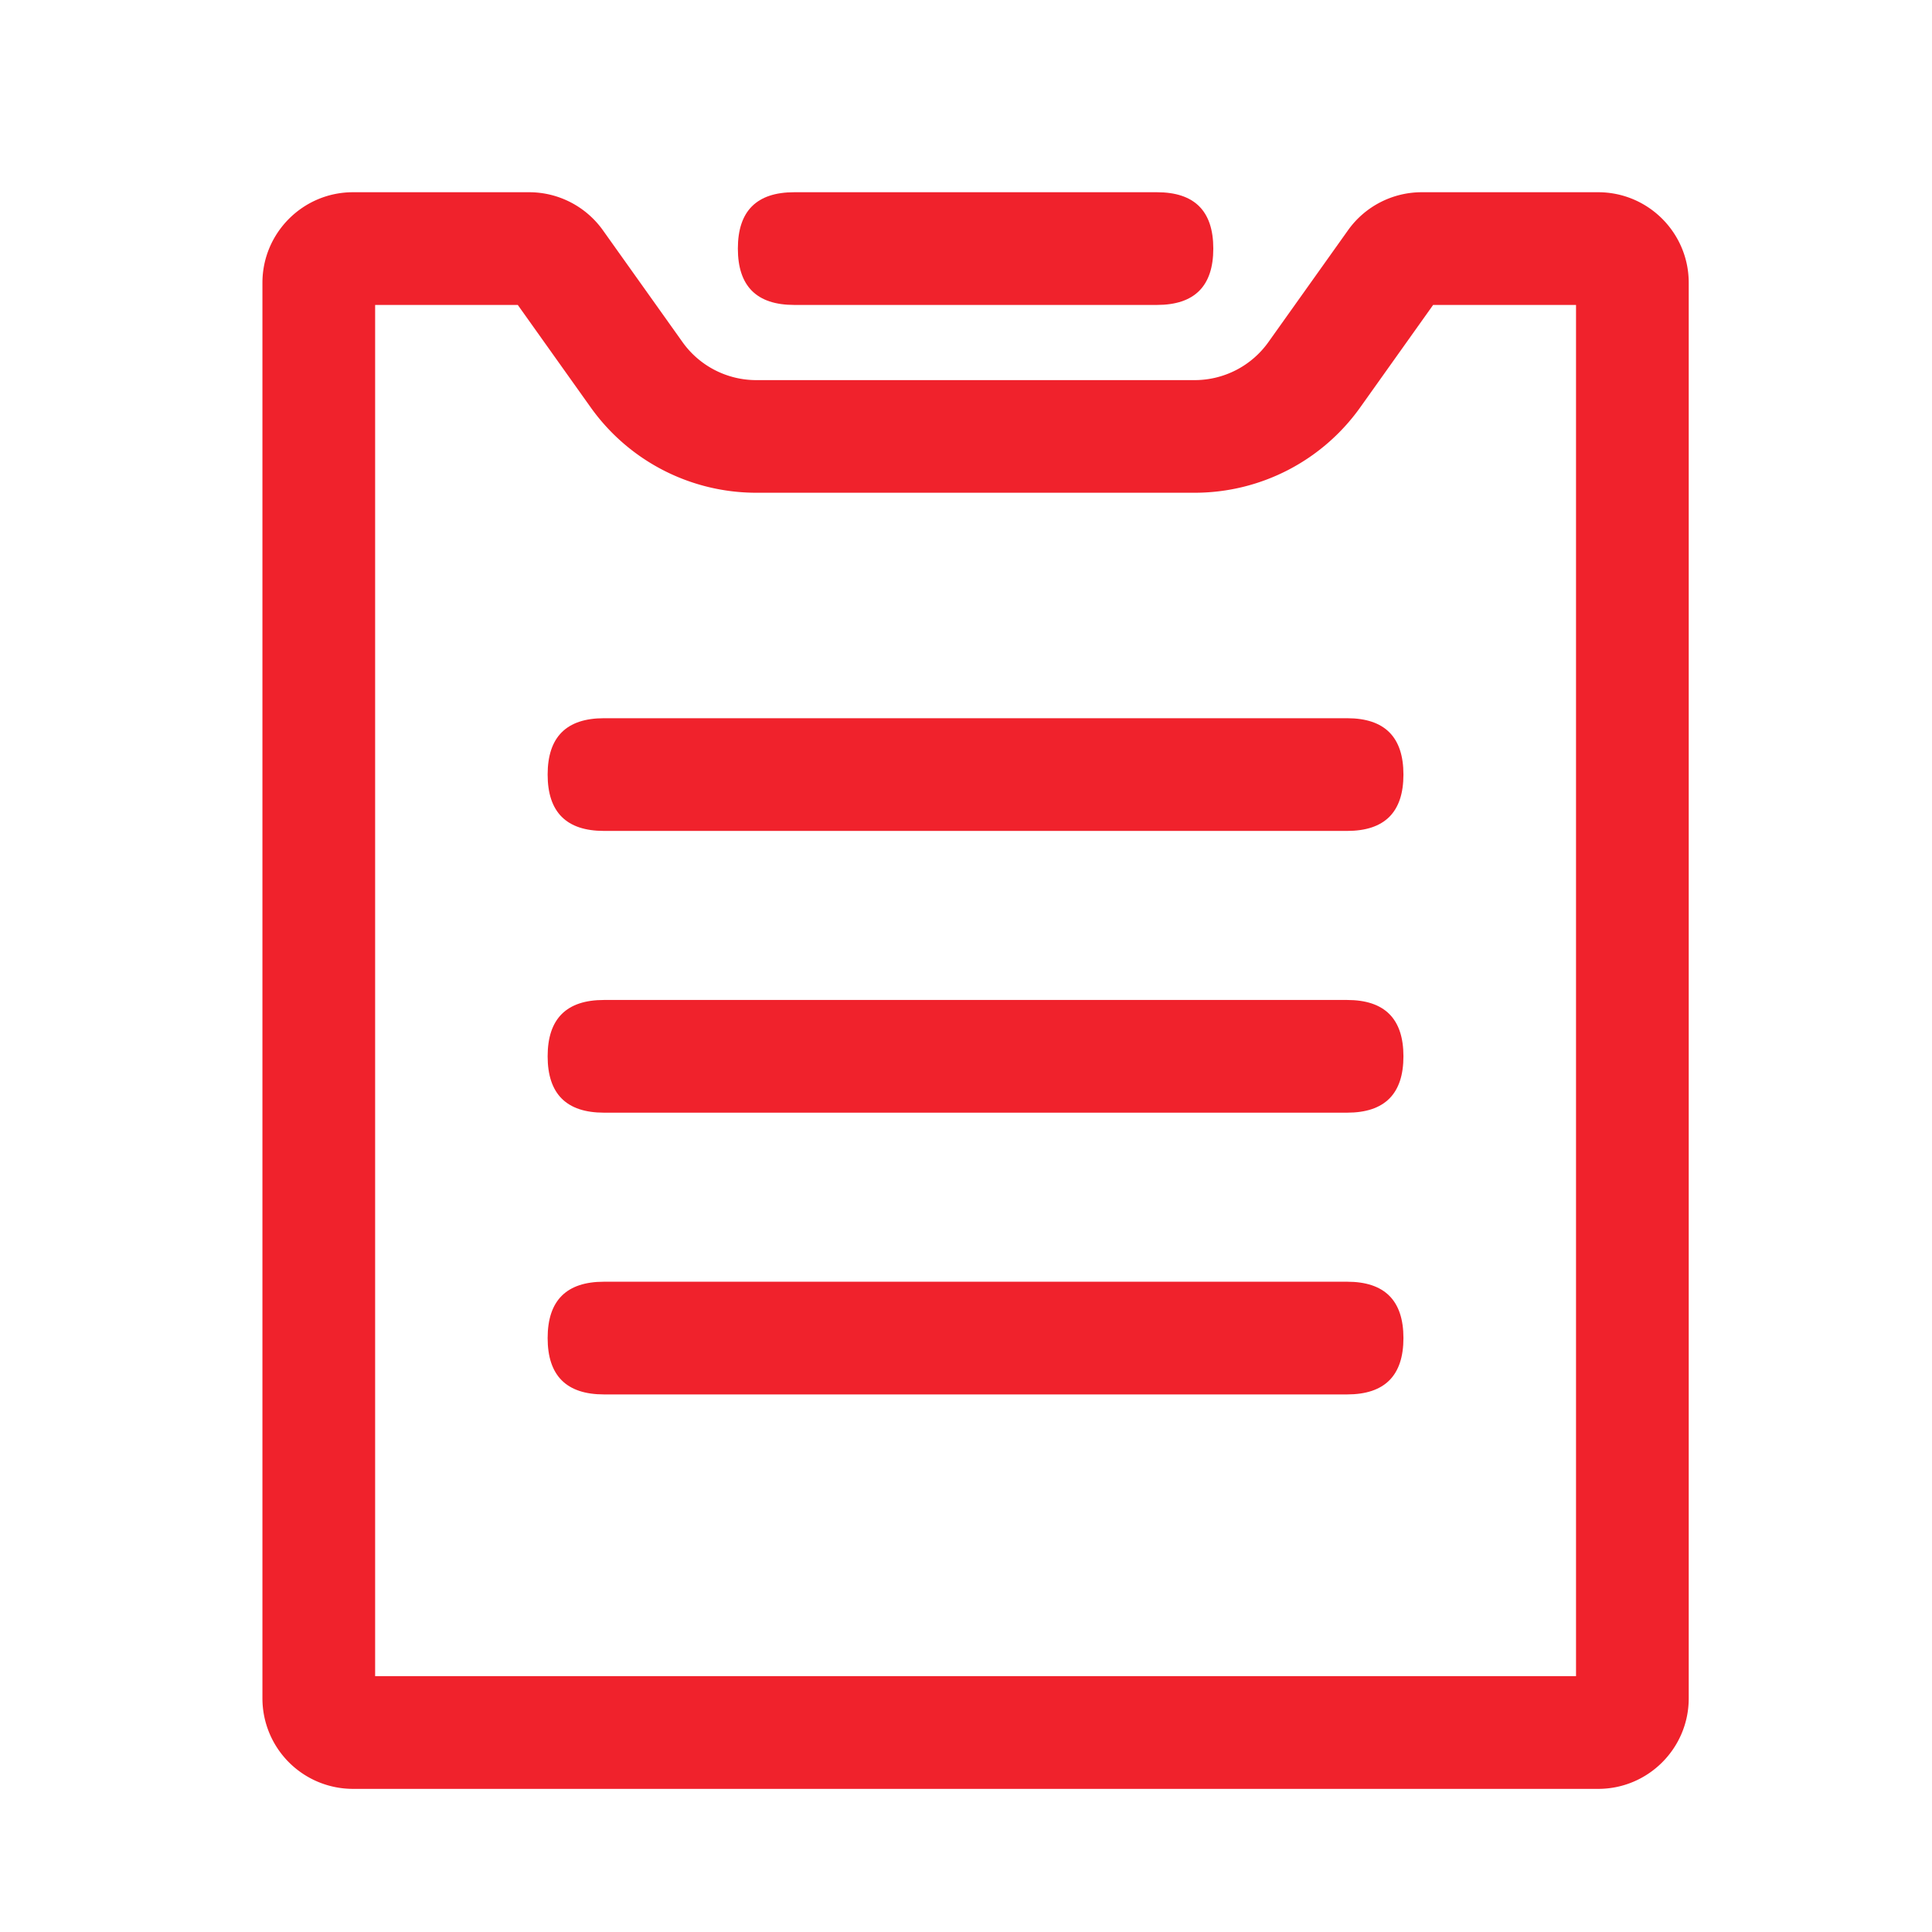
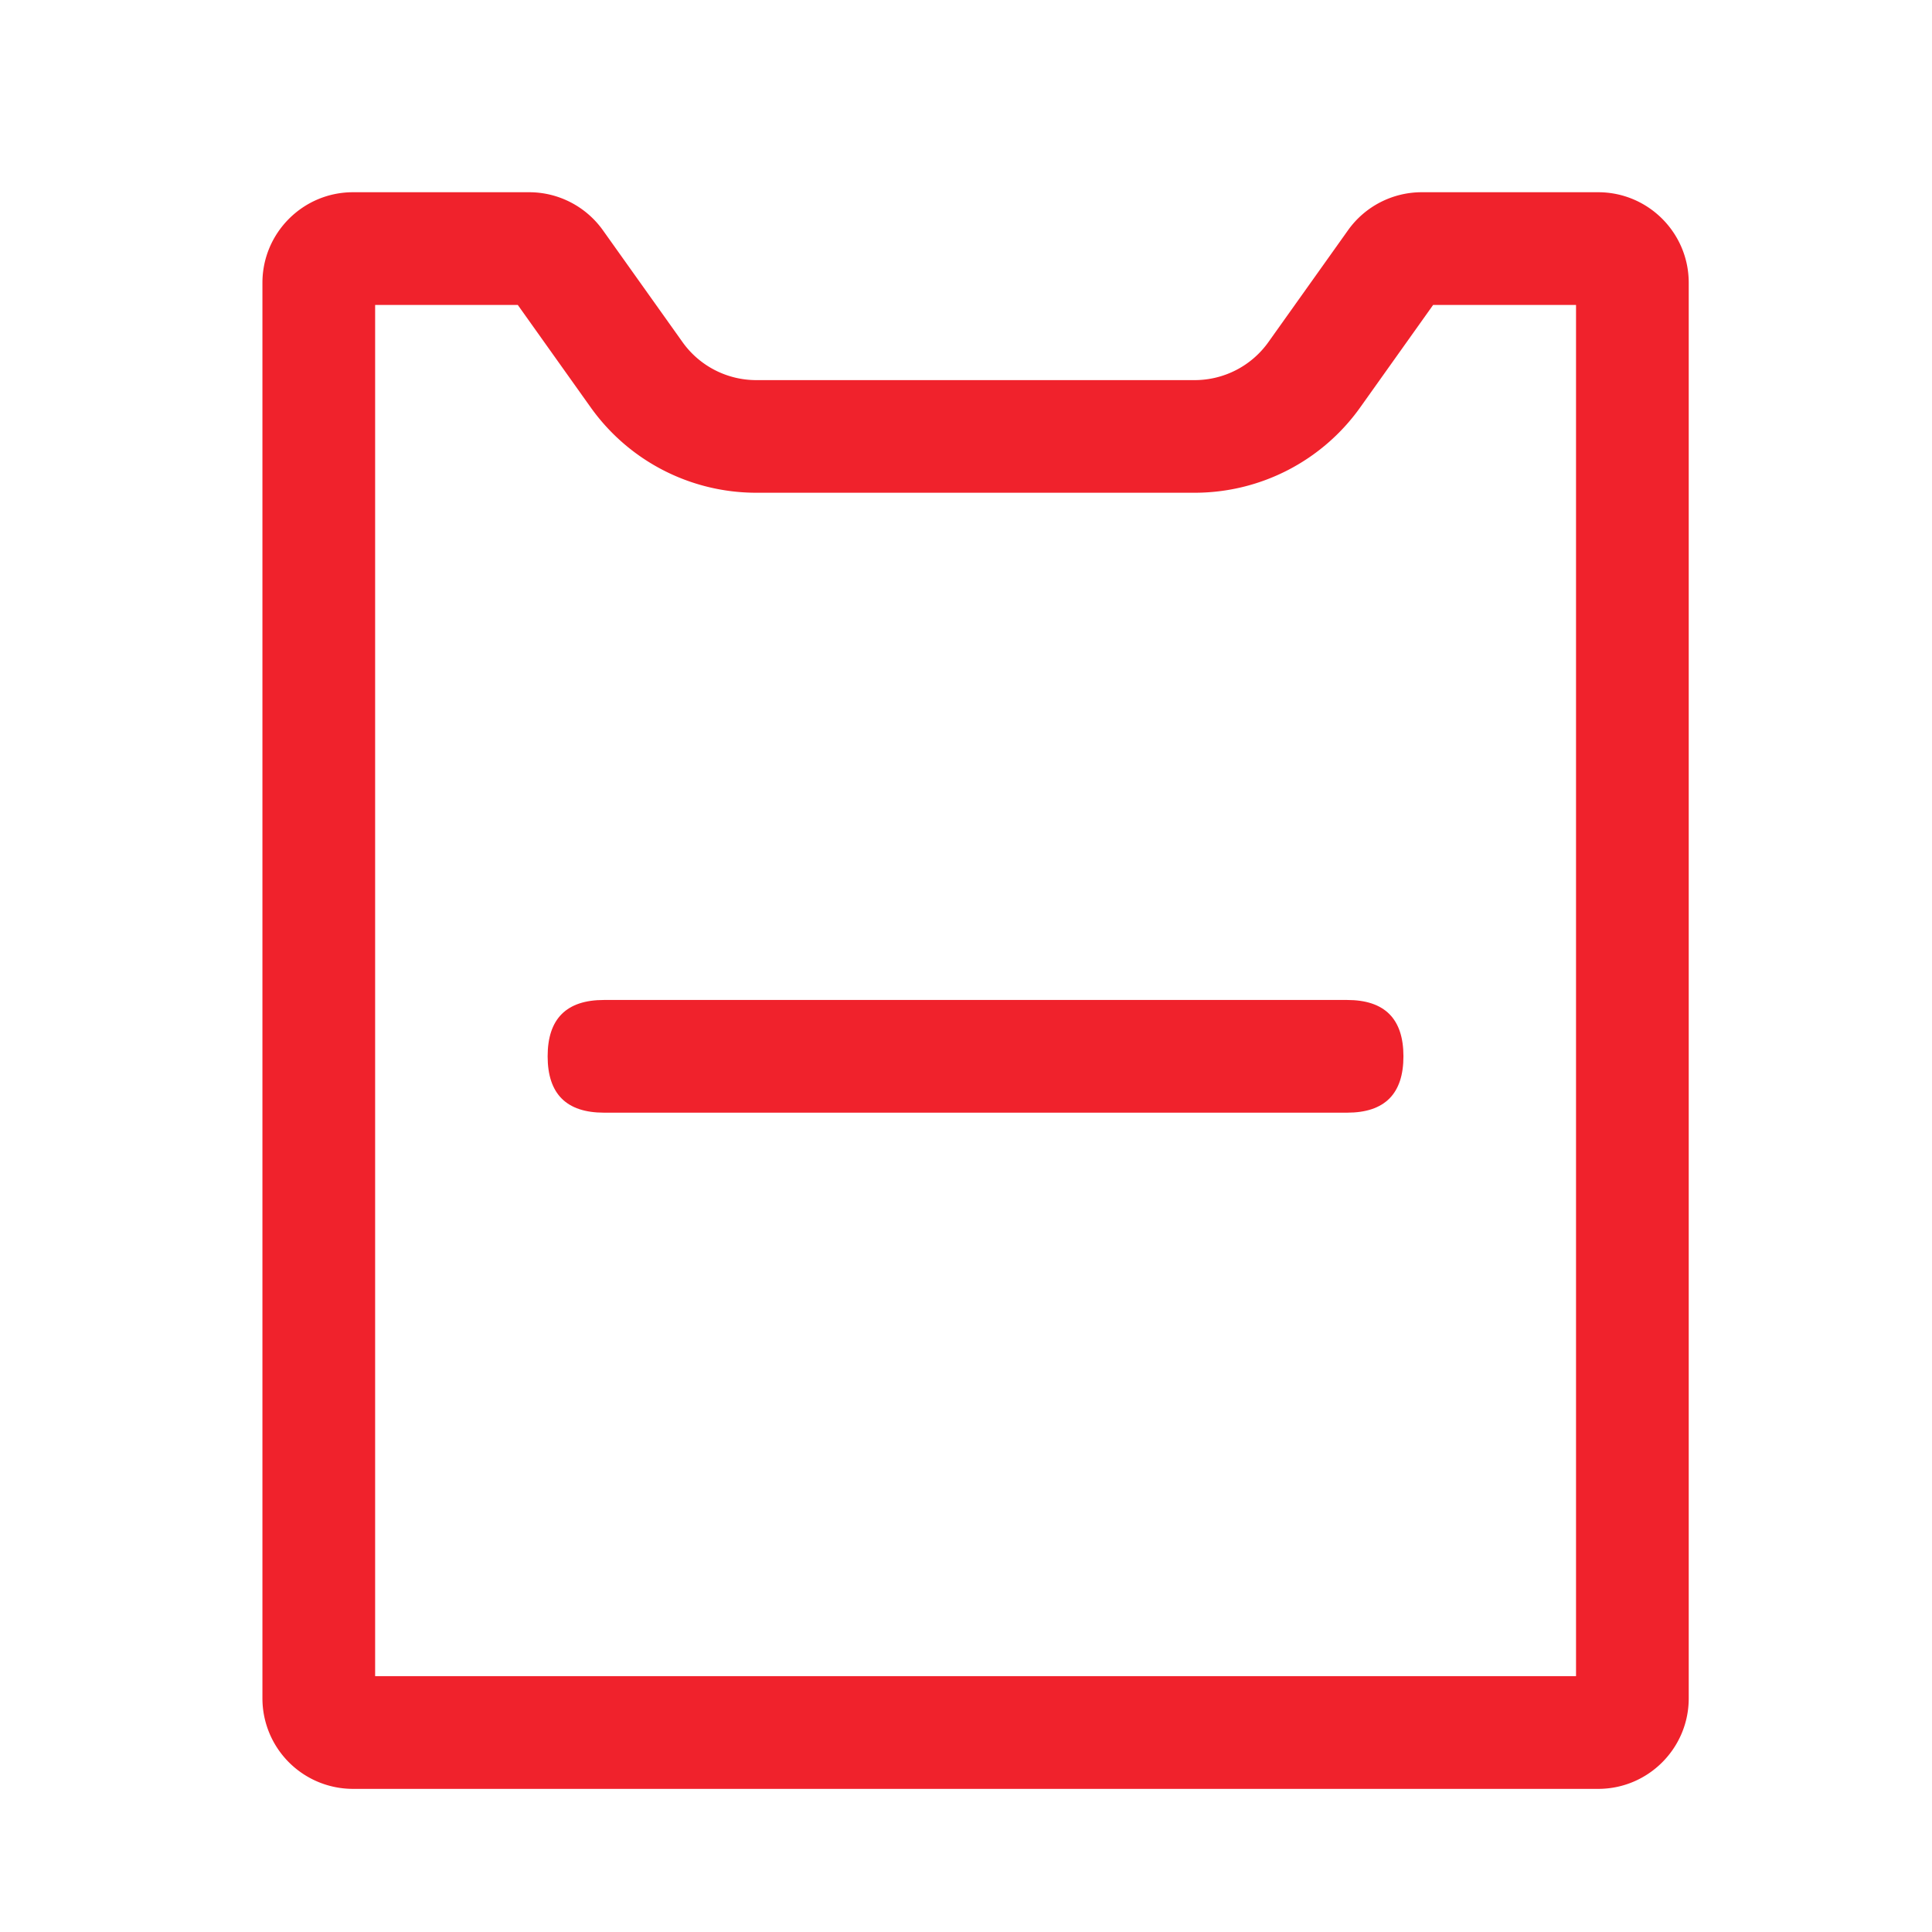
<svg xmlns="http://www.w3.org/2000/svg" t="1735890053873" class="icon" viewBox="0 0 1024 1024" version="1.1" p-id="7088" width="32" height="32">
  <path d="M198.827 161.621v726.784h636.501V161.621h-75.733l-38.656 54.315a107.733 107.733 0 0 1-87.765 45.227H400.853a107.733 107.733 0 0 1-87.765-45.227l-38.656-54.315H198.784z m-11.776-59.733h93.44c15.531 0 30.08 7.552 39.083 20.181l42.155 59.221c9.003 12.672 23.595 20.181 39.125 20.181h232.32c15.531 0 30.123-7.509 39.125-20.181l42.155-59.221c8.96-12.629 23.552-20.181 39.083-20.181h93.525c26.496 0 48 21.504 48 48v750.251c0 26.496-21.504 48-48 48H187.051A48 48 0 0 1 139.093 900.139V149.888c0-26.453 21.504-48 48-48z" fill="#F0222C" p-id="7089" />
-   <path d="M290.261 380.672m29.867 0l393.856 0q29.867 0 29.867 29.867l0 0q0 29.867-29.867 29.867l-393.856 0q-29.867 0-29.867-29.867l0 0q0-29.867 29.867-29.867Z" fill="#F0222C" p-id="7090" />
  <path d="M290.261 530.005m29.867 0l393.856 0q29.867 0 29.867 29.867l0 0q0 29.867-29.867 29.867l-393.856 0q-29.867 0-29.867-29.867l0 0q0-29.867 29.867-29.867Z" fill="#F0222C" p-id="7091" />
-   <path d="M290.261 679.339m29.867 0l393.856 0q29.867 0 29.867 29.867l0 0q0 29.867-29.867 29.867l-393.856 0q-29.867 0-29.867-29.867l0 0q0-29.867 29.867-29.867Z" fill="#F0222C" p-id="7092" />
-   <path d="M391.083 101.888m29.867 0l192.256 0q29.867 0 29.867 29.867l0 0q0 29.867-29.867 29.867l-192.256 0q-29.867 0-29.867-29.867l0 0q0-29.867 29.867-29.867Z" fill="#F0222C" p-id="7093" />
</svg>